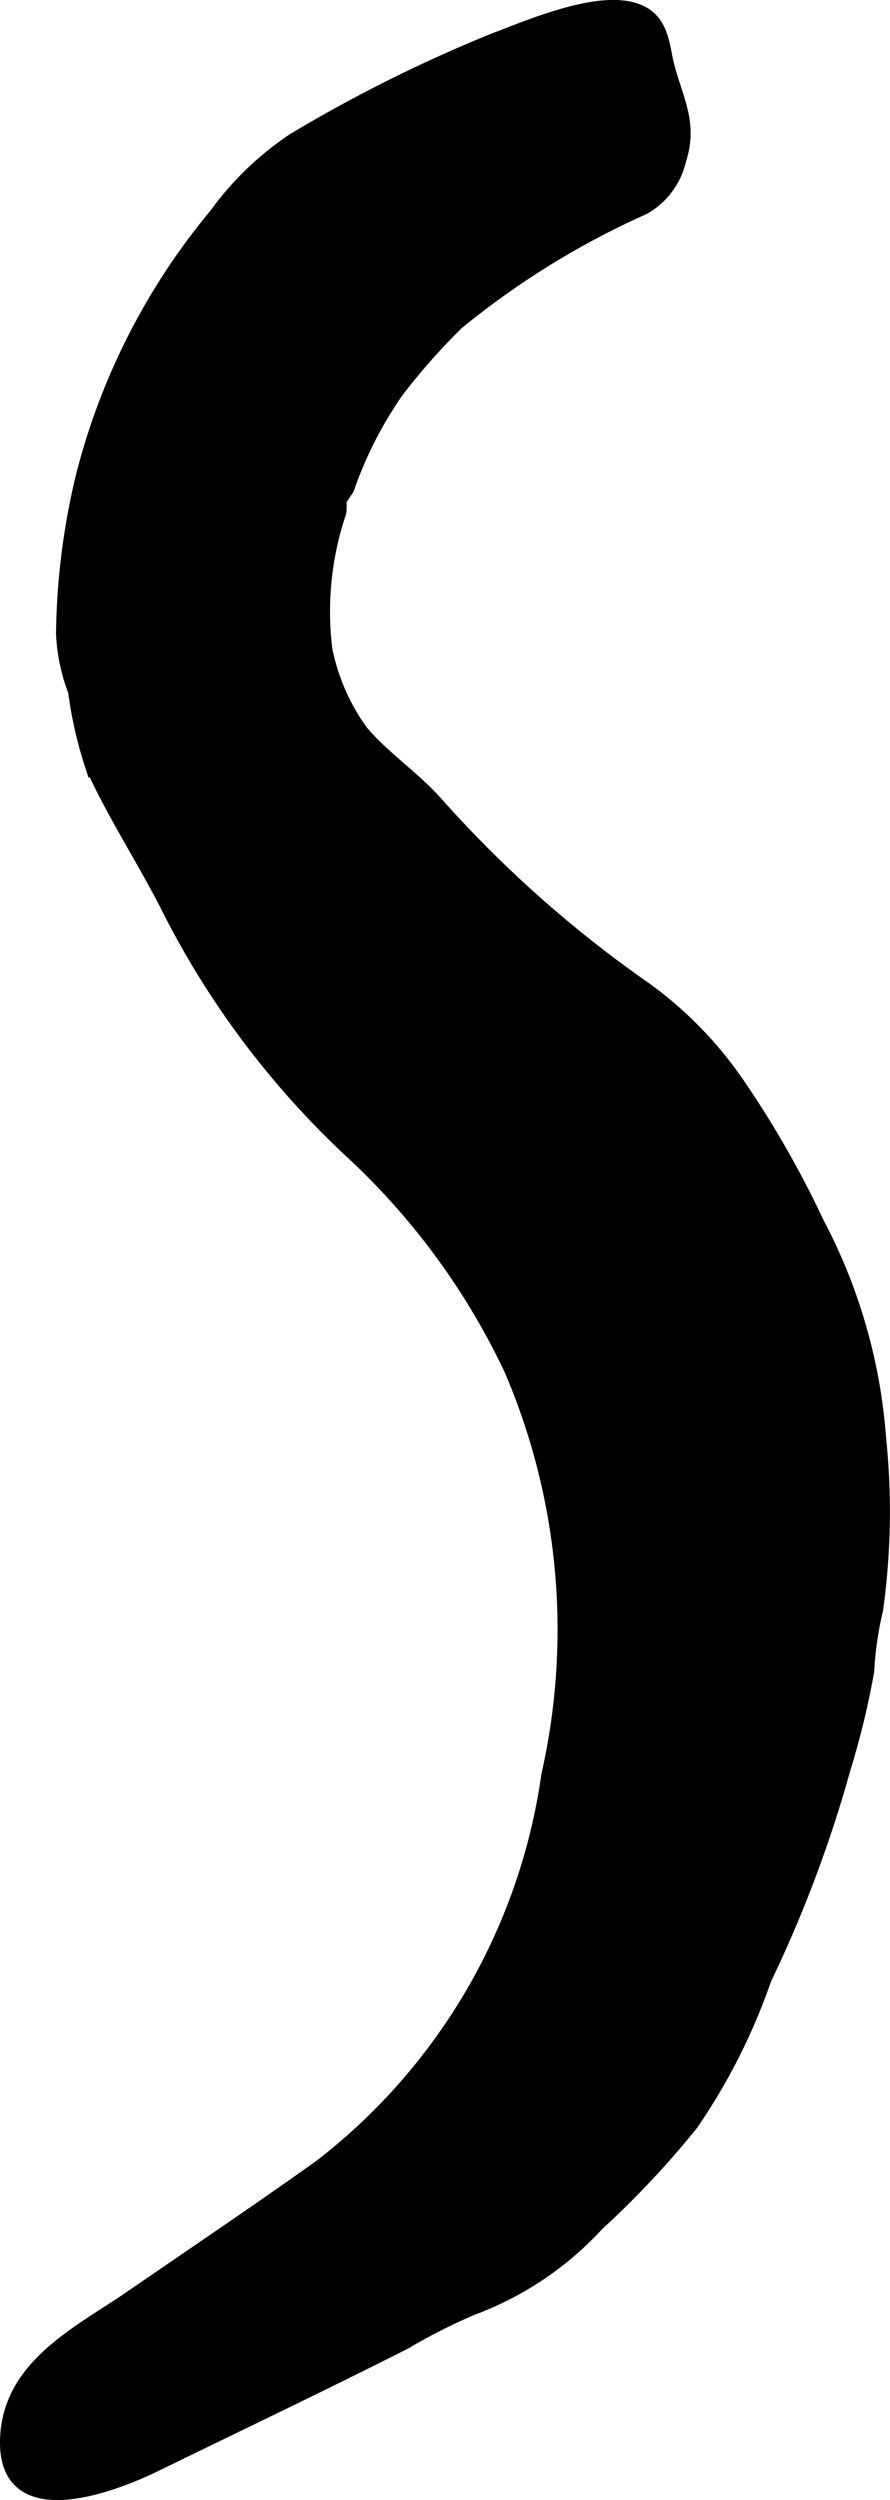
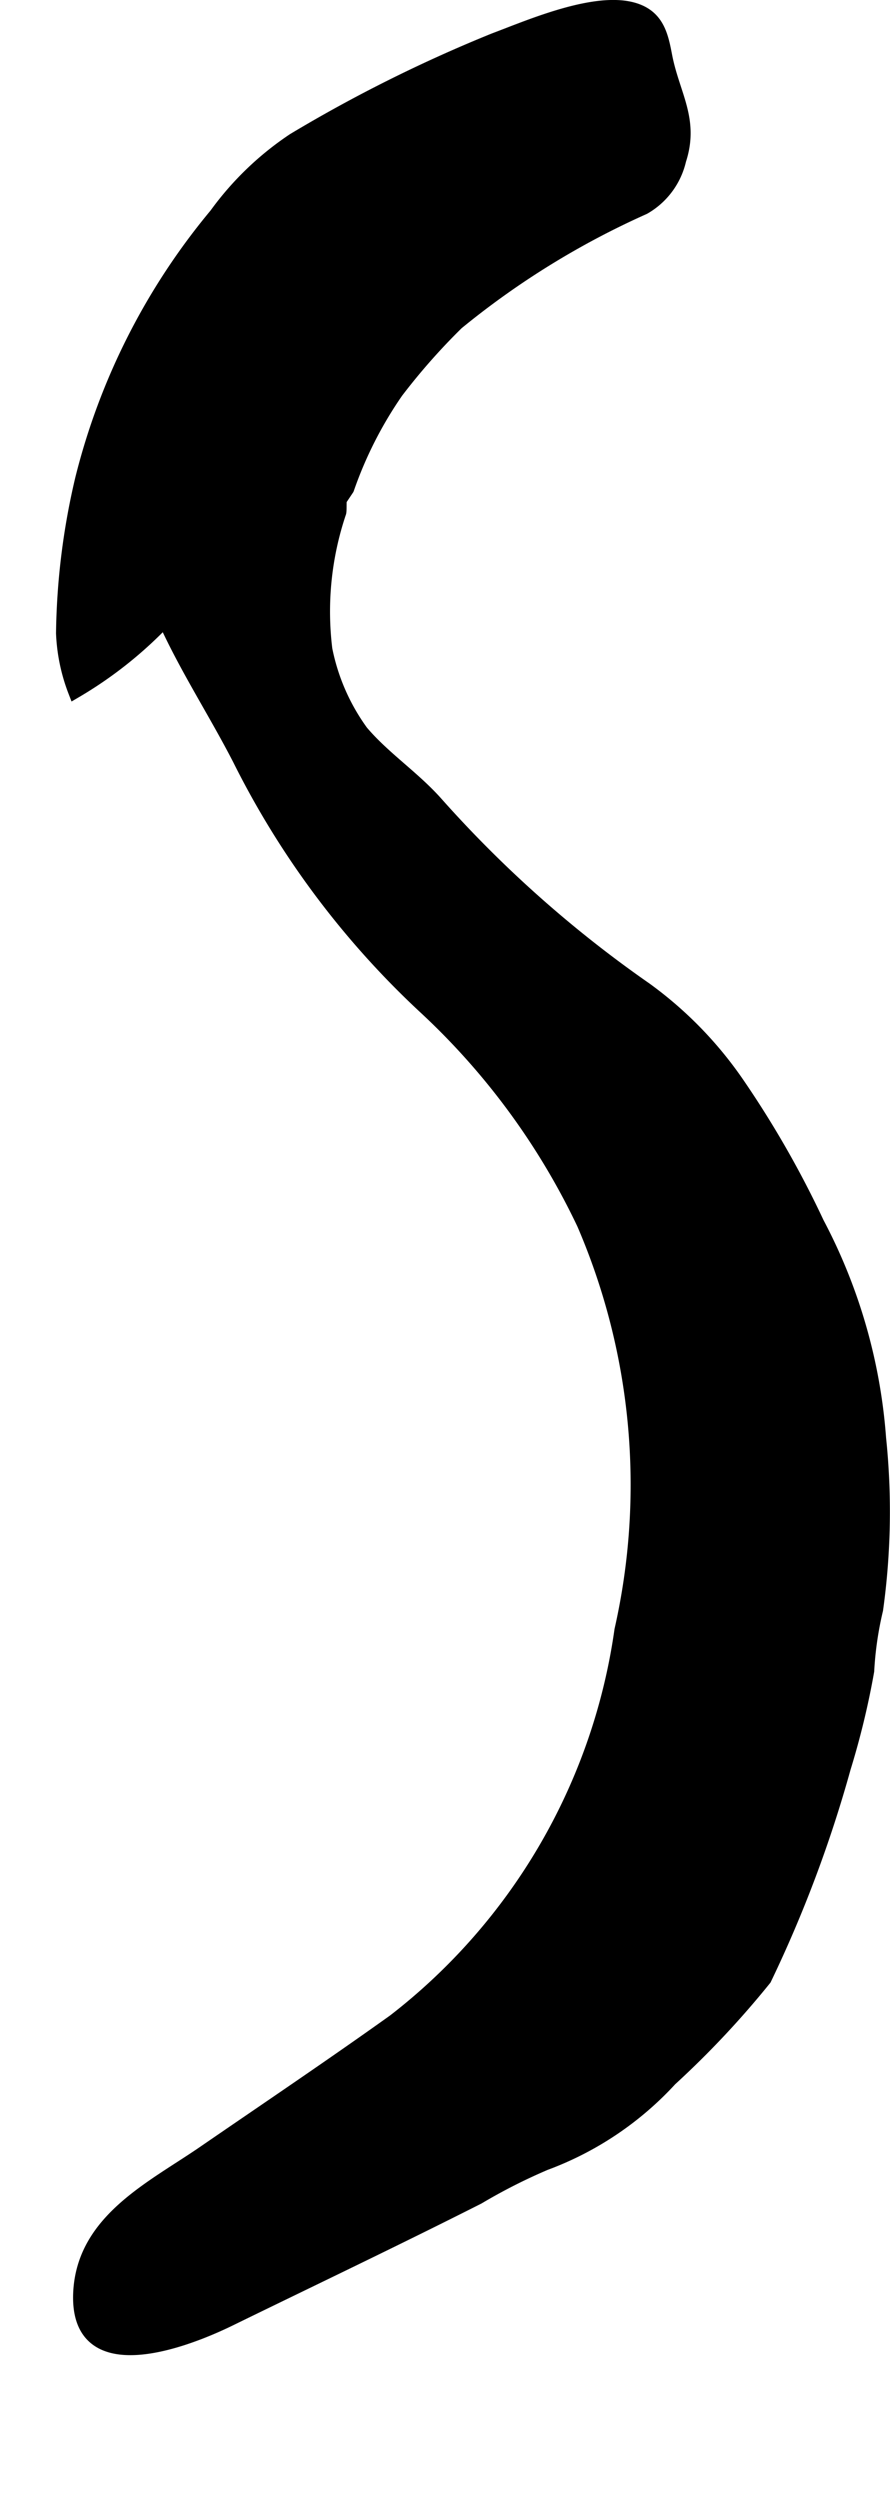
<svg xmlns="http://www.w3.org/2000/svg" version="1.1" width="3.355mm" height="9.416mm" viewBox="0 0 9.509 26.691">
  <defs>
    <style type="text/css">
      .a {
        stroke: #000;
        stroke-miterlimit: 10;
        stroke-width: 0.15px;
        fill-rule: evenodd;
      }
    </style>
  </defs>
-   <path class="a" d="M7.892,11.588a10.536,10.536,0,0,1,.84,1.471,5.822,5.822,0,0,1,.661,2.296,7.577,7.577,0,0,1-.032,1.828,3.666,3.666,0,0,0-.095.655,8.578,8.578,0,0,1-.25,1.034,13.551,13.551,0,0,1-.847,2.253A6.484,6.484,0,0,1,7.388,22.672a9.78,9.78,0,0,1-1.008,1.073,3.432,3.432,0,0,1-1.336.897,6.014,6.014,0,0,0-.716.363c-.882.446-1.773.87-2.66,1.303-.511.249-1.656.671-1.591-.31.051-.752.773-1.093,1.318-1.467.68-.467,1.364-.927,2.035-1.406a6.405,6.405,0,0,0,2.429-4.175,7.04,7.04,0,0,0-.402-4.339,7.579,7.579,0,0,0-1.71-2.324,9.259,9.259,0,0,1-1.969-2.636c-.256-.498-.569-.977-.798-1.485A4.352,4.352,0,0,1,.802,7.38a1.935,1.935,0,0,1-.129-.62,7.528,7.528,0,0,1,.204-1.645,7.076,7.076,0,0,1,1.432-2.822,3.246,3.246,0,0,1,.83-.798A15.412,15.412,0,0,1,5.285.426c.373-.139,1.122-.469,1.529-.308.213.084.254.273.293.478.079.415.291.679.15,1.111a.79.79,0,0,1-.378.509,8.834,8.834,0,0,0-1.997,1.232,6.839,6.839,0,0,0-.647.733,4.28,4.28,0,0,0-.526,1.036c.002-.003-.069.095-.077.11-.007.015-.001.115-.007.142a3.312,3.312,0,0,0-.149,1.465,2.242,2.242,0,0,0,.385.88c.237.28.554.487.8.764a12.69,12.69,0,0,0,2.235,1.983A4.132,4.132,0,0,1,7.892,11.588Z" />
+   <path class="a" d="M7.892,11.588a10.536,10.536,0,0,1,.84,1.471,5.822,5.822,0,0,1,.661,2.296,7.577,7.577,0,0,1-.032,1.828,3.666,3.666,0,0,0-.095.655,8.578,8.578,0,0,1-.25,1.034,13.551,13.551,0,0,1-.847,2.253a9.78,9.78,0,0,1-1.008,1.073,3.432,3.432,0,0,1-1.336.897,6.014,6.014,0,0,0-.716.363c-.882.446-1.773.87-2.66,1.303-.511.249-1.656.671-1.591-.31.051-.752.773-1.093,1.318-1.467.68-.467,1.364-.927,2.035-1.406a6.405,6.405,0,0,0,2.429-4.175,7.04,7.04,0,0,0-.402-4.339,7.579,7.579,0,0,0-1.71-2.324,9.259,9.259,0,0,1-1.969-2.636c-.256-.498-.569-.977-.798-1.485A4.352,4.352,0,0,1,.802,7.38a1.935,1.935,0,0,1-.129-.62,7.528,7.528,0,0,1,.204-1.645,7.076,7.076,0,0,1,1.432-2.822,3.246,3.246,0,0,1,.83-.798A15.412,15.412,0,0,1,5.285.426c.373-.139,1.122-.469,1.529-.308.213.084.254.273.293.478.079.415.291.679.15,1.111a.79.79,0,0,1-.378.509,8.834,8.834,0,0,0-1.997,1.232,6.839,6.839,0,0,0-.647.733,4.28,4.28,0,0,0-.526,1.036c.002-.003-.069.095-.077.11-.007.015-.001.115-.007.142a3.312,3.312,0,0,0-.149,1.465,2.242,2.242,0,0,0,.385.88c.237.28.554.487.8.764a12.69,12.69,0,0,0,2.235,1.983A4.132,4.132,0,0,1,7.892,11.588Z" />
</svg>